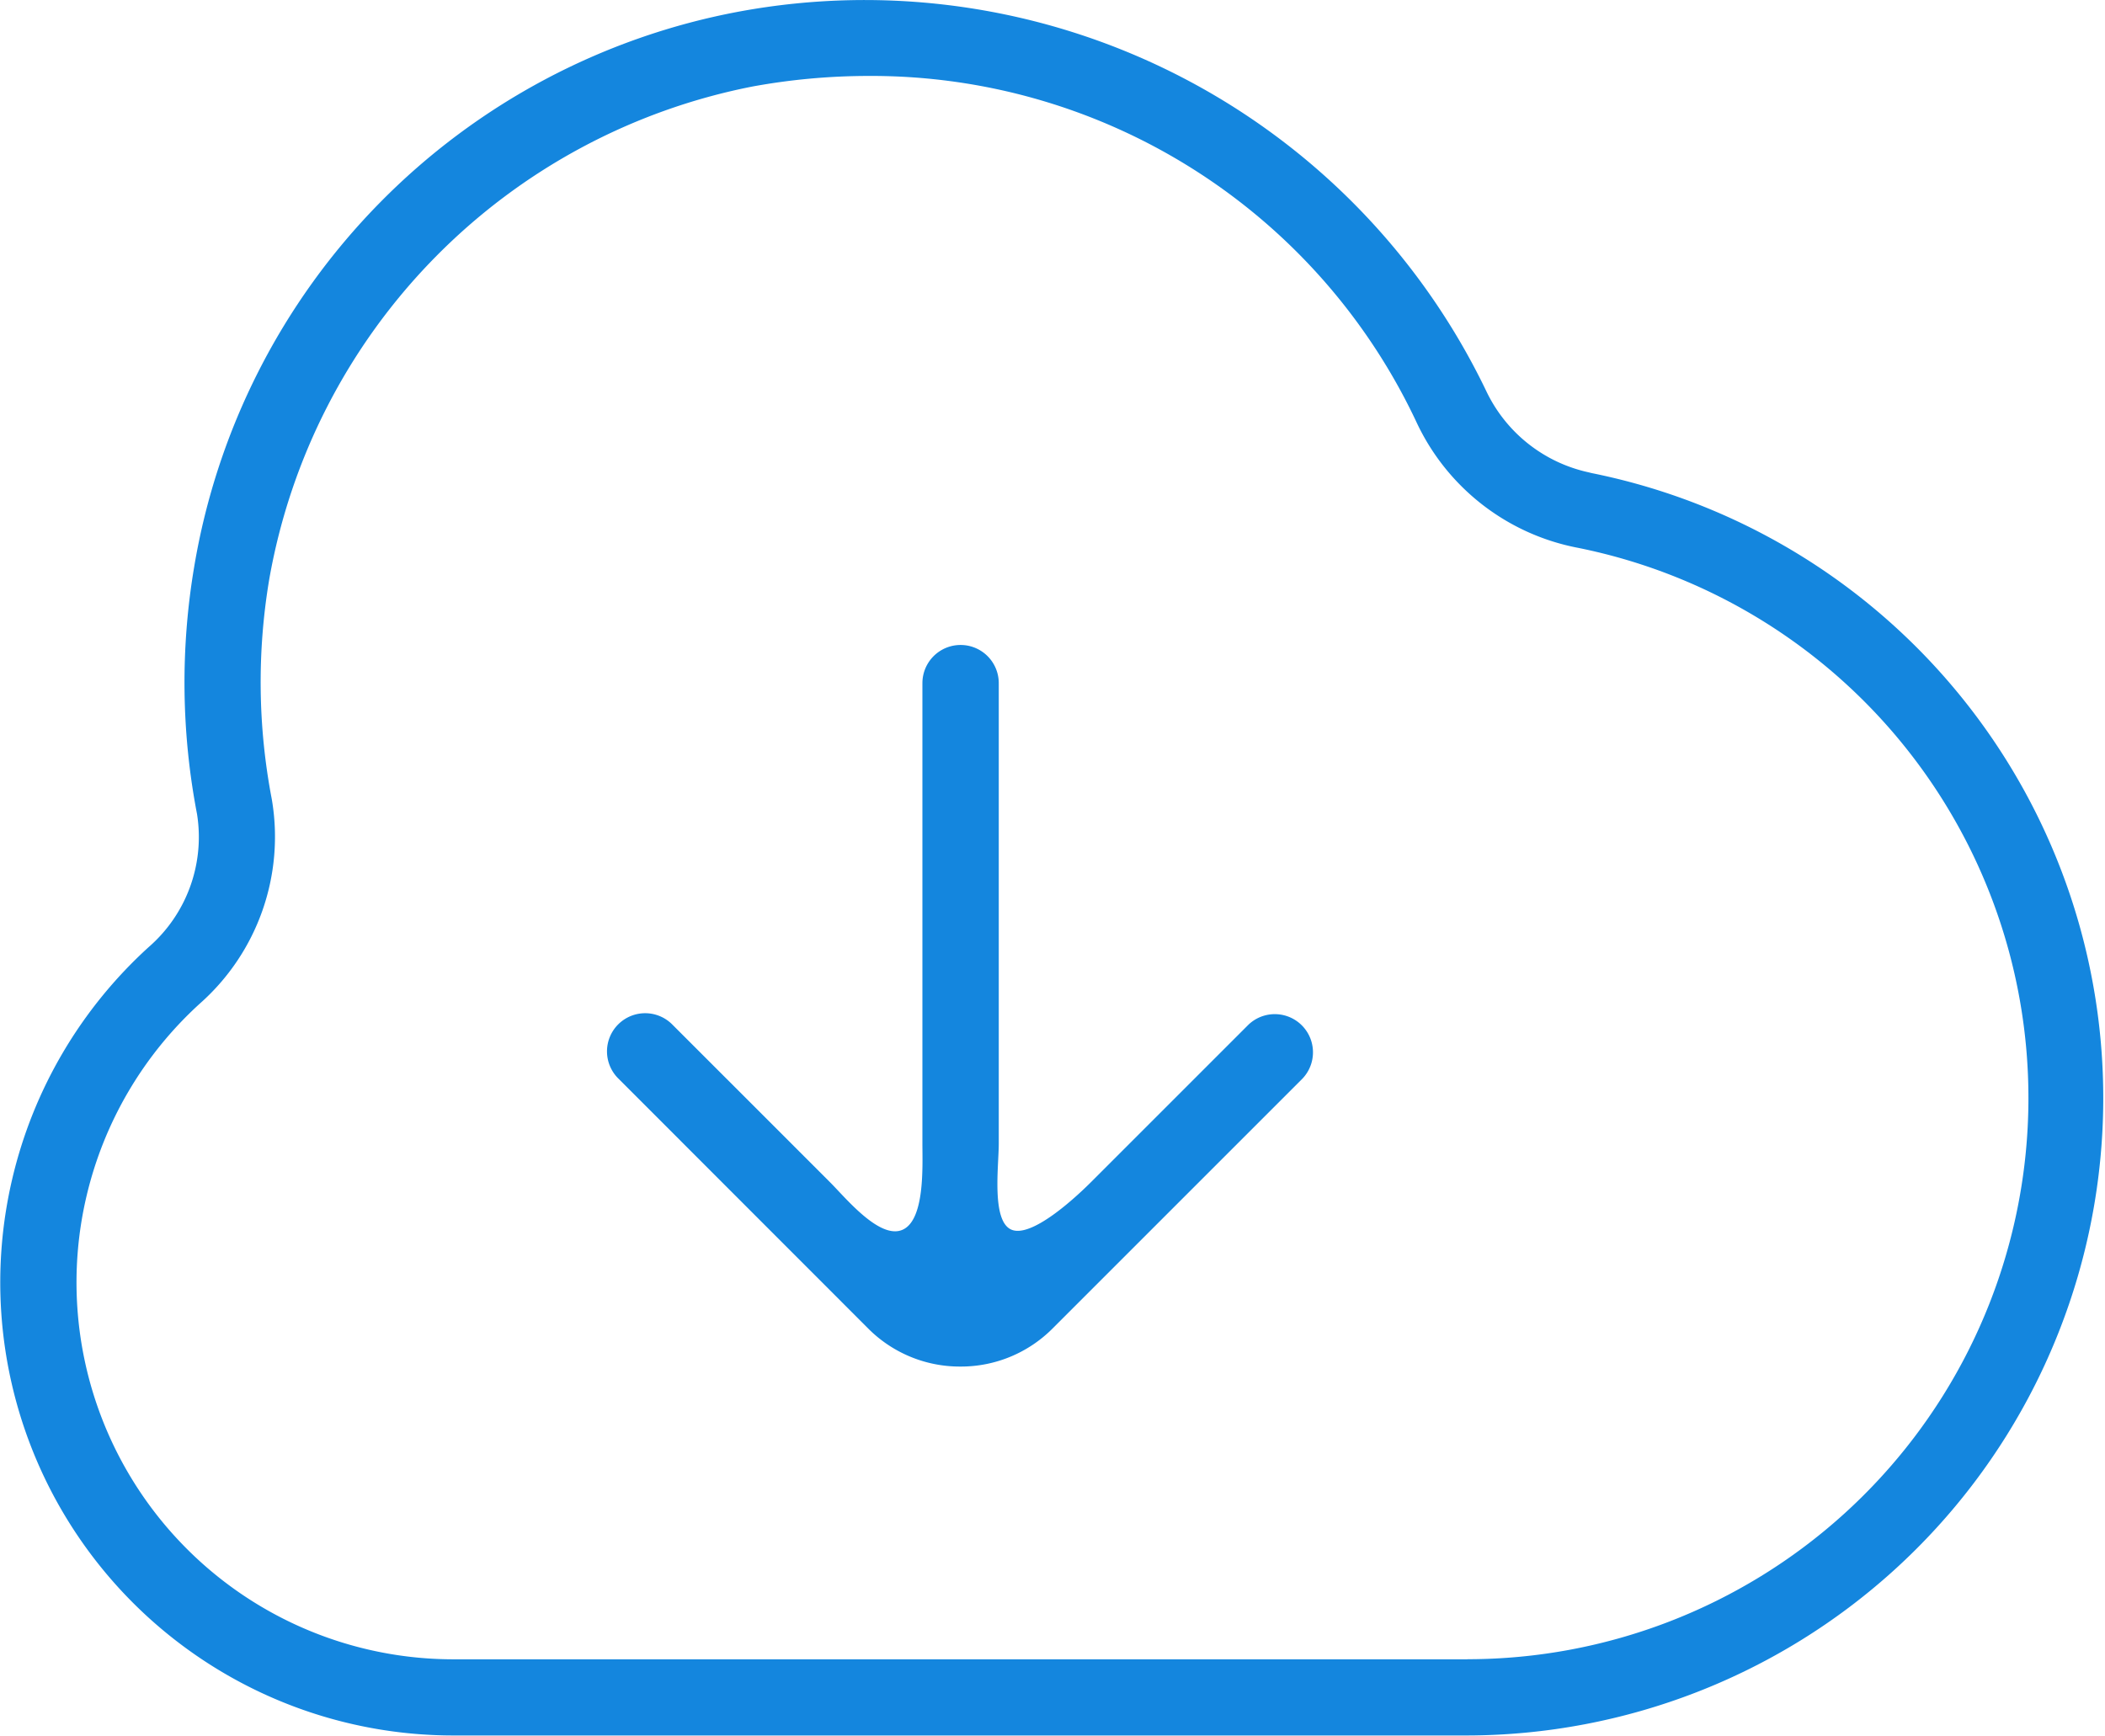
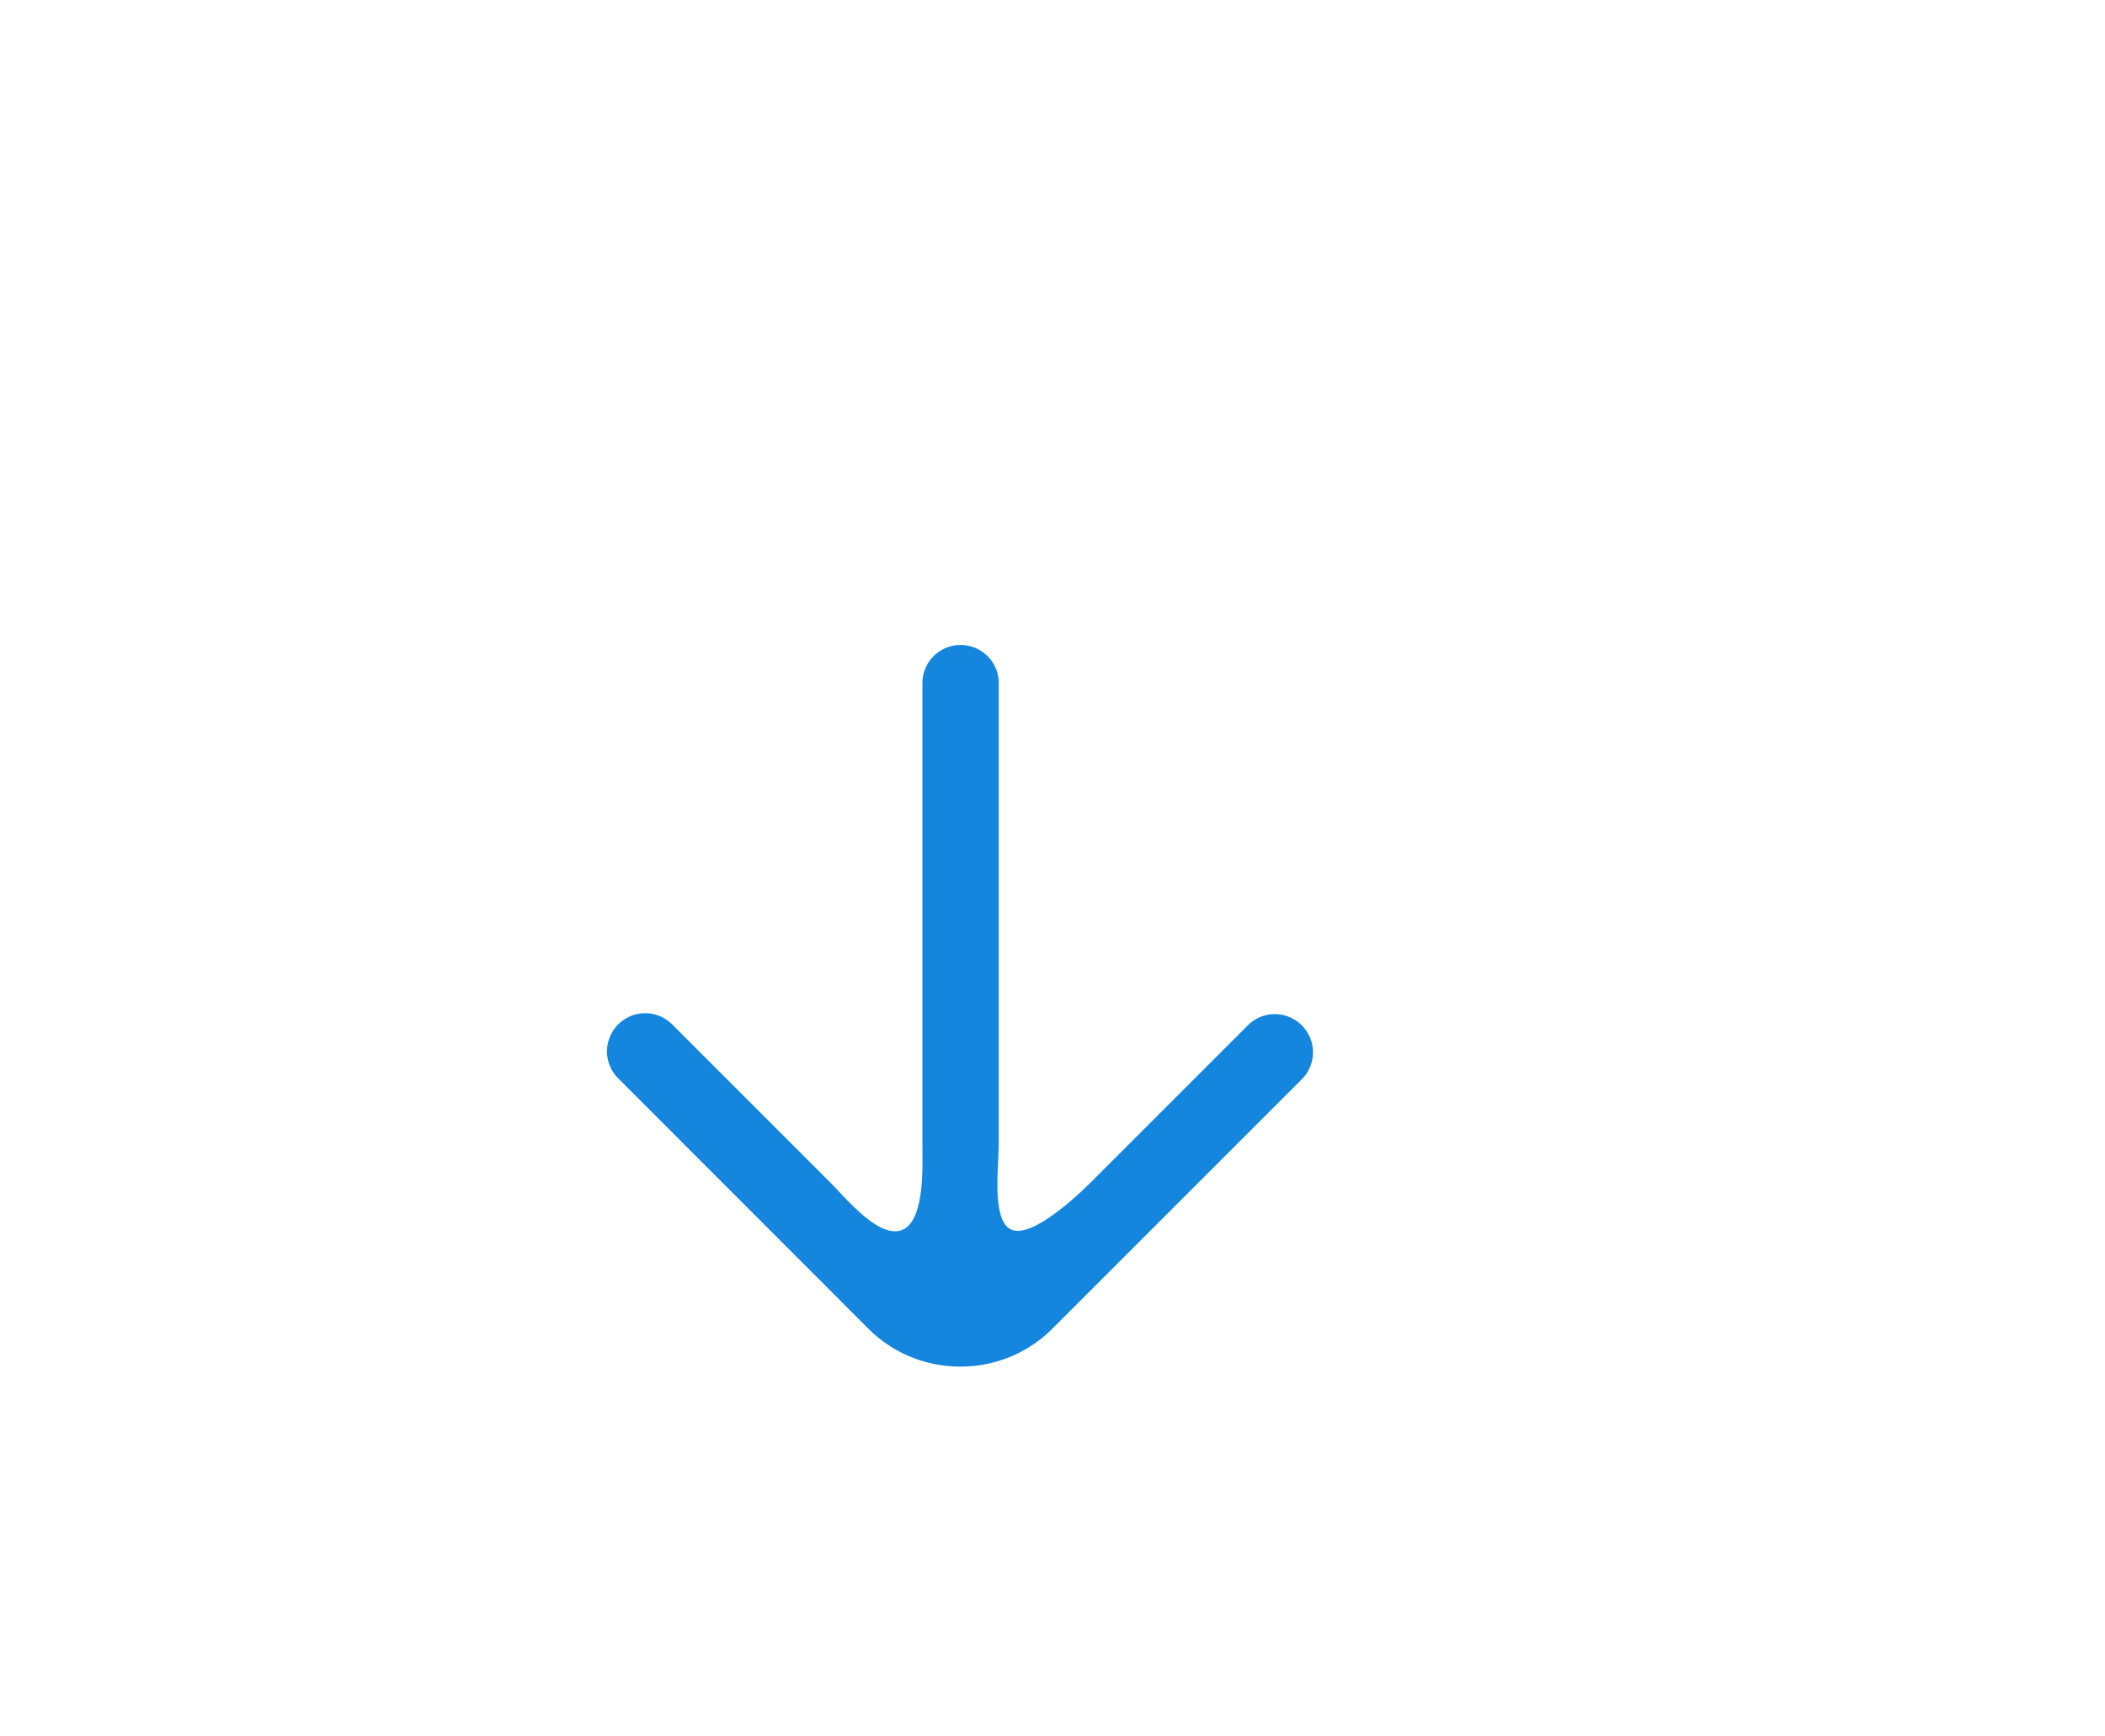
<svg xmlns="http://www.w3.org/2000/svg" width="48.026" height="39.604" data-name="Gruppe 122">
  <path fill="#1486de" d="M19.808 30.314a2.951 2.951 0 0 0 2.089.868h.03a2.95 2.95 0 0 0 2.087-.868l5.7-5.7a.871.871 0 0 0-1.232-1.231l-3.591 3.591c-.354.354-1.351 1.277-1.813 1.085-.462-.192-.291-1.456-.291-1.957V15.588a.871.871 0 0 0-1.742 0v10.519c0 .5.06 1.741-.461 1.957-.521.216-1.29-.731-1.644-1.085l-3.591-3.591a.871.871 0 1 0-1.232 1.231z" />
-   <path fill="#1486de" d="M36.34 10.8c-.031-.006-.062-.014-.093-.022a3.385 3.385 0 0 1-2.341-1.862A15.73 15.73 0 0 0 16.869.263 15.484 15.484 0 0 0 4.431 12.93a15.88 15.88 0 0 0 .064 5.644 3.328 3.328 0 0 1-1.109 3.042A10.338 10.338 0 0 0 10.338 39.6H33.48a14.546 14.546 0 0 0 2.86-28.8m-2.862 27.062H10.34A8.6 8.6 0 0 1 4.559 22.9a5.082 5.082 0 0 0 1.642-4.664 14.16 14.16 0 0 1-.057-5.025A13.915 13.915 0 0 1 17.179 1.972a14.749 14.749 0 0 1 2.631-.239 13.741 13.741 0 0 1 12.521 7.929 5.128 5.128 0 0 0 3.67 2.838 12.806 12.806 0 0 1-2.521 25.36" />
</svg>